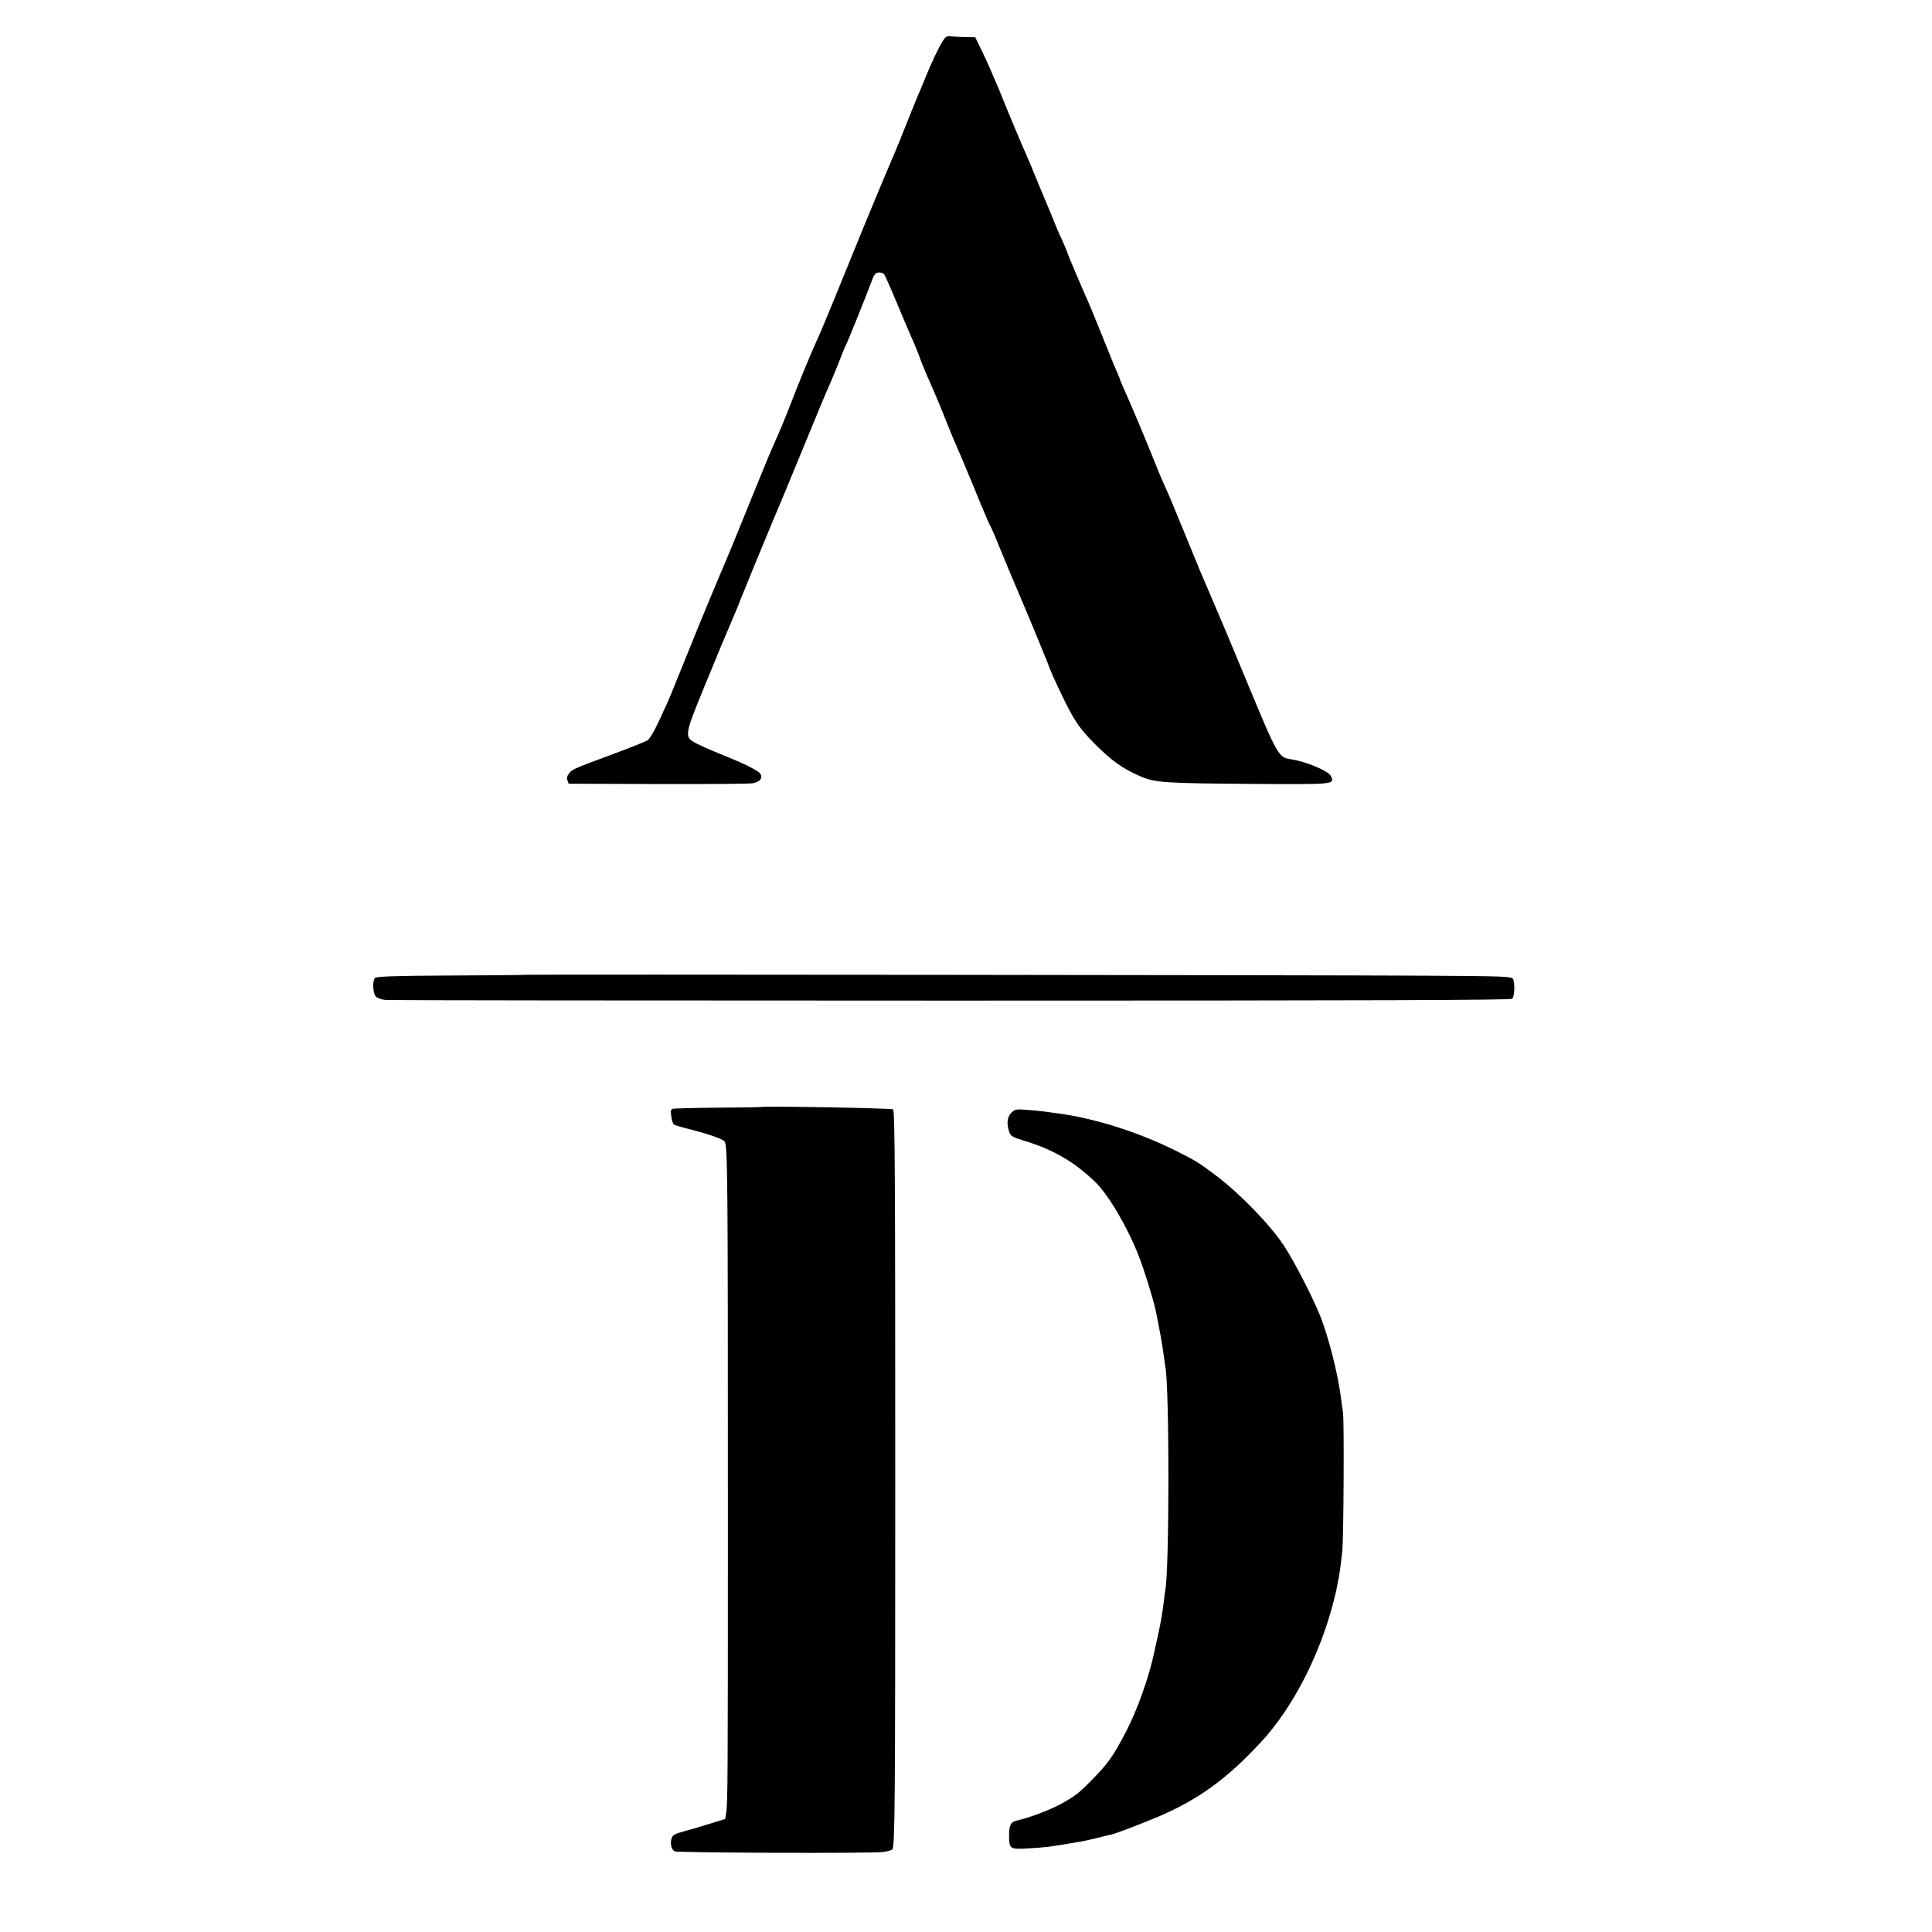
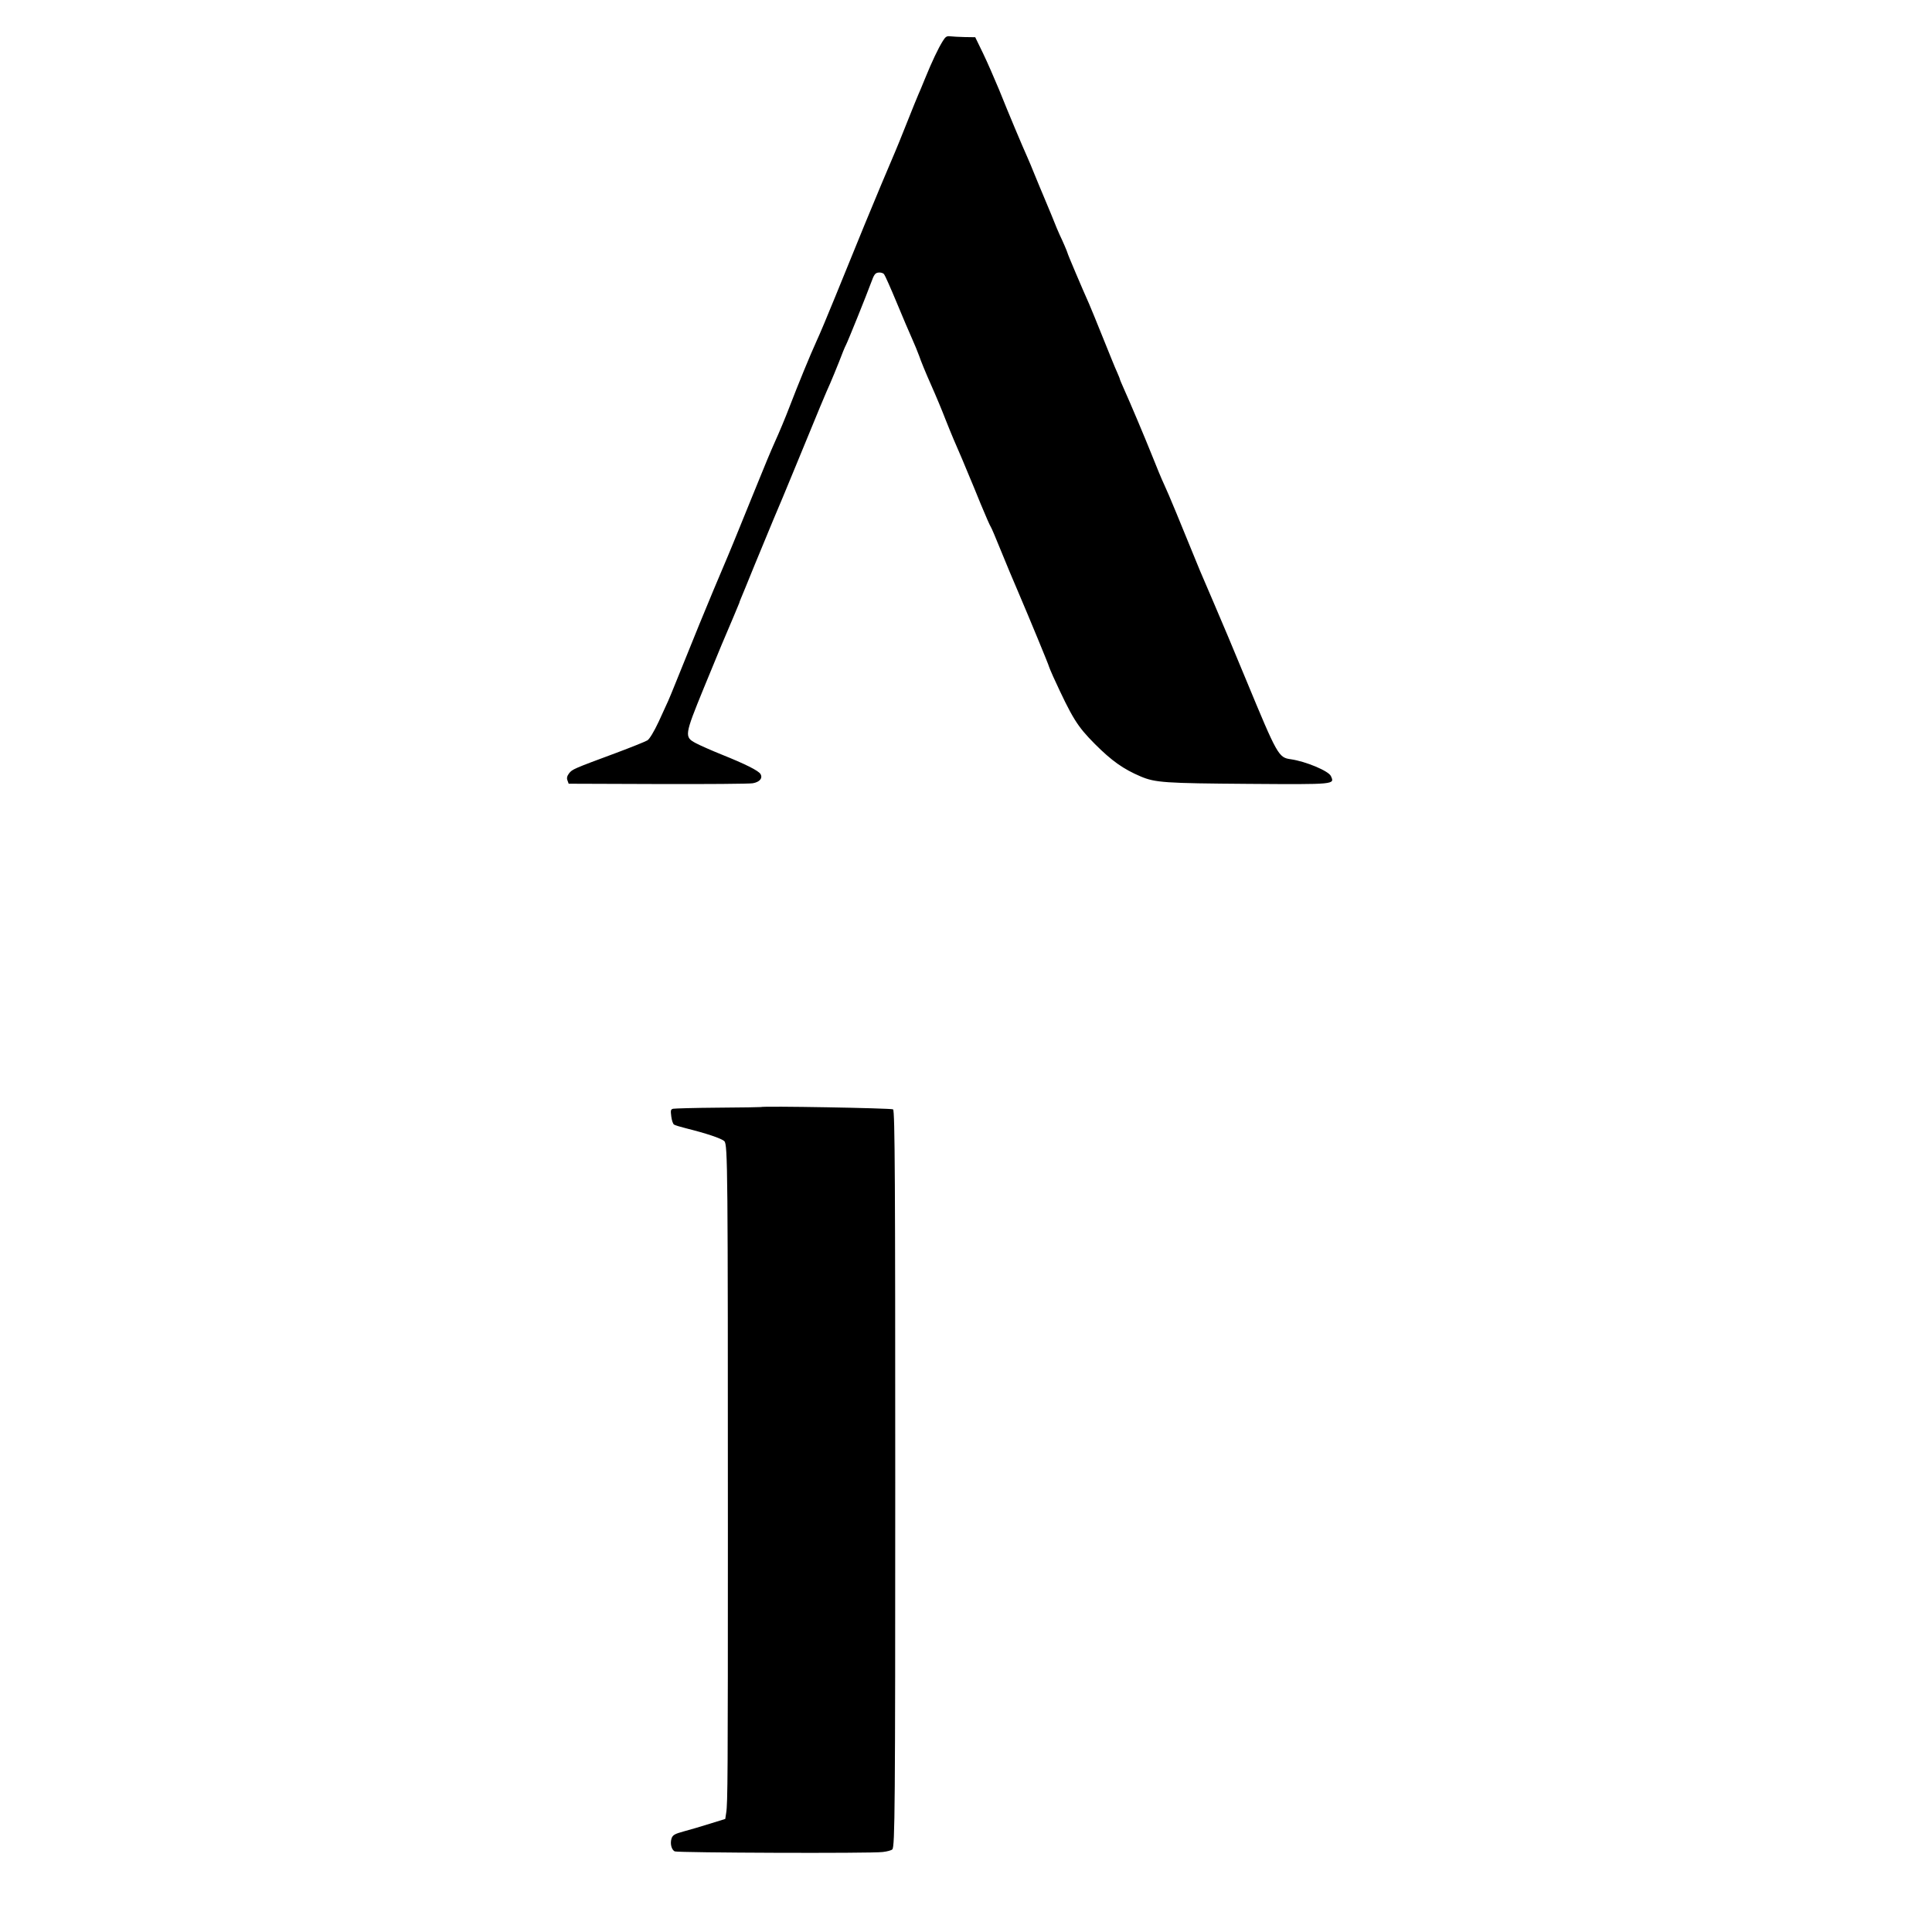
<svg xmlns="http://www.w3.org/2000/svg" version="1.0" width="1256pt" height="1256pt" viewBox="0 0 1256 1256" preserveAspectRatio="xMidYMid meet">
  <g transform="translate(0,1256) scale(0.1,-0.1)" fill="#000000" stroke="none">
    <path d="M6129 12293 c-30 -48 -71 -135 -113 -238 -20 -50 -41 -99 -46 -110 -5 -11 -39 -94 -75 -185 -36 -91 -70 -174 -75 -185 -5 -11 -46 -108 -91 -215 -78 -187 -112 -268 -302 -736 -47 -116 -100 -242 -118 -280 -42 -92 -120 -282 -176 -428 -25 -66 -68 -169 -95 -228 -27 -60 -71 -166 -99 -236 -28 -70 -57 -140 -64 -157 -7 -16 -36 -88 -65 -160 -29 -71 -63 -155 -76 -185 -13 -30 -55 -131 -95 -225 -63 -150 -99 -239 -253 -620 -41 -101 -37 -92 -104 -237 -30 -64 -59 -112 -73 -121 -13 -8 -105 -45 -204 -82 -278 -103 -284 -106 -305 -132 -13 -17 -17 -31 -11 -46 l8 -22 579 -2 c319 -1 597 1 618 5 45 8 66 33 50 60 -13 22 -99 65 -251 126 -67 27 -144 61 -170 75 -75 40 -73 51 52 357 59 142 111 268 115 279 53 124 115 271 116 275 0 3 5 16 11 30 6 14 46 111 88 215 43 105 98 237 122 295 25 58 92 218 148 355 142 347 199 483 223 535 11 25 36 86 56 136 19 50 39 100 45 110 12 22 133 322 165 409 18 50 26 61 47 63 14 2 30 -3 36 -10 6 -7 43 -90 82 -184 39 -94 84 -200 100 -235 16 -35 37 -87 47 -114 9 -28 43 -111 76 -185 33 -74 75 -175 94 -225 20 -49 43 -108 53 -130 10 -22 35 -80 56 -130 20 -49 43 -103 50 -120 7 -16 39 -93 70 -170 32 -77 61 -144 66 -150 4 -5 33 -73 64 -150 31 -77 83 -201 115 -275 68 -159 200 -478 200 -485 0 -2 12 -30 26 -62 126 -275 157 -324 272 -440 110 -110 185 -163 298 -211 95 -40 157 -44 701 -48 569 -4 560 -4 535 51 -15 33 -163 95 -260 109 -80 11 -87 23 -291 516 -71 173 -166 398 -210 500 -44 102 -84 196 -90 210 -130 319 -205 501 -231 556 -18 38 -53 123 -79 189 -48 120 -142 343 -187 443 -13 29 -24 55 -24 58 0 3 -9 24 -19 47 -11 23 -51 123 -91 222 -40 99 -80 198 -90 220 -40 89 -140 324 -140 330 0 5 -36 88 -50 116 -5 9 -29 67 -54 130 -26 63 -52 125 -58 139 -12 27 -14 34 -54 130 -14 36 -35 85 -46 110 -29 64 -121 282 -183 437 -30 72 -76 178 -104 236 l-51 105 -67 1 c-38 1 -80 3 -96 5 -22 3 -31 -3 -48 -31z" />
-     <path d="M3430 6223 c-36 -2 -271 -4 -522 -5 -352 -2 -460 -6 -470 -16 -18 -18 -14 -99 5 -120 10 -11 36 -20 64 -23 27 -2 1682 -4 3680 -4 2766 0 3635 3 3644 12 16 16 19 109 4 130 -11 15 -62 17 -571 20 -654 4 -5738 9 -5834 6z" />
    <path d="M4946 5363 c-1 -1 -125 -3 -276 -4 -151 -1 -283 -5 -294 -7 -16 -4 -17 -11 -12 -50 3 -25 11 -49 18 -53 6 -4 41 -15 77 -24 130 -32 232 -66 250 -84 22 -22 23 -170 23 -2536 0 -1582 -1 -1771 -11 -1830 l-6 -40 -100 -31 c-55 -17 -131 -40 -170 -50 -58 -16 -71 -23 -79 -45 -11 -33 -1 -75 21 -85 22 -9 1278 -14 1351 -4 29 3 57 11 63 17 17 17 19 276 19 2383 0 1941 -2 2416 -14 2428 -9 8 -852 23 -860 15z" />
-     <path d="M6575 5326 c-28 -28 -32 -72 -14 -124 10 -28 19 -34 97 -58 187 -56 328 -138 462 -268 87 -85 207 -288 283 -481 32 -79 99 -296 111 -358 27 -133 40 -206 52 -292 3 -27 8 -59 10 -70 27 -142 26 -1313 0 -1450 -2 -11 -7 -46 -10 -77 -9 -75 -22 -148 -41 -233 -9 -38 -18 -81 -21 -95 -32 -156 -109 -374 -184 -518 -82 -158 -117 -207 -222 -314 -78 -79 -98 -96 -173 -140 -74 -45 -226 -104 -313 -123 -40 -8 -52 -30 -52 -95 0 -91 5 -94 129 -86 106 6 129 9 231 26 30 5 73 12 95 16 22 3 76 15 120 26 44 11 87 22 95 23 31 8 186 67 289 110 268 113 456 249 678 489 206 221 384 567 473 916 12 46 23 96 25 110 2 14 6 34 9 45 2 12 7 45 11 75 3 30 8 73 11 95 9 77 13 840 5 900 -5 33 -12 85 -16 115 -18 140 -79 381 -132 514 -49 123 -170 358 -237 459 -90 136 -285 337 -441 455 -110 83 -133 97 -265 163 -250 124 -540 214 -786 244 -22 3 -55 7 -74 10 -19 3 -68 7 -108 10 -67 5 -74 4 -97 -19z" />
  </g>
</svg>